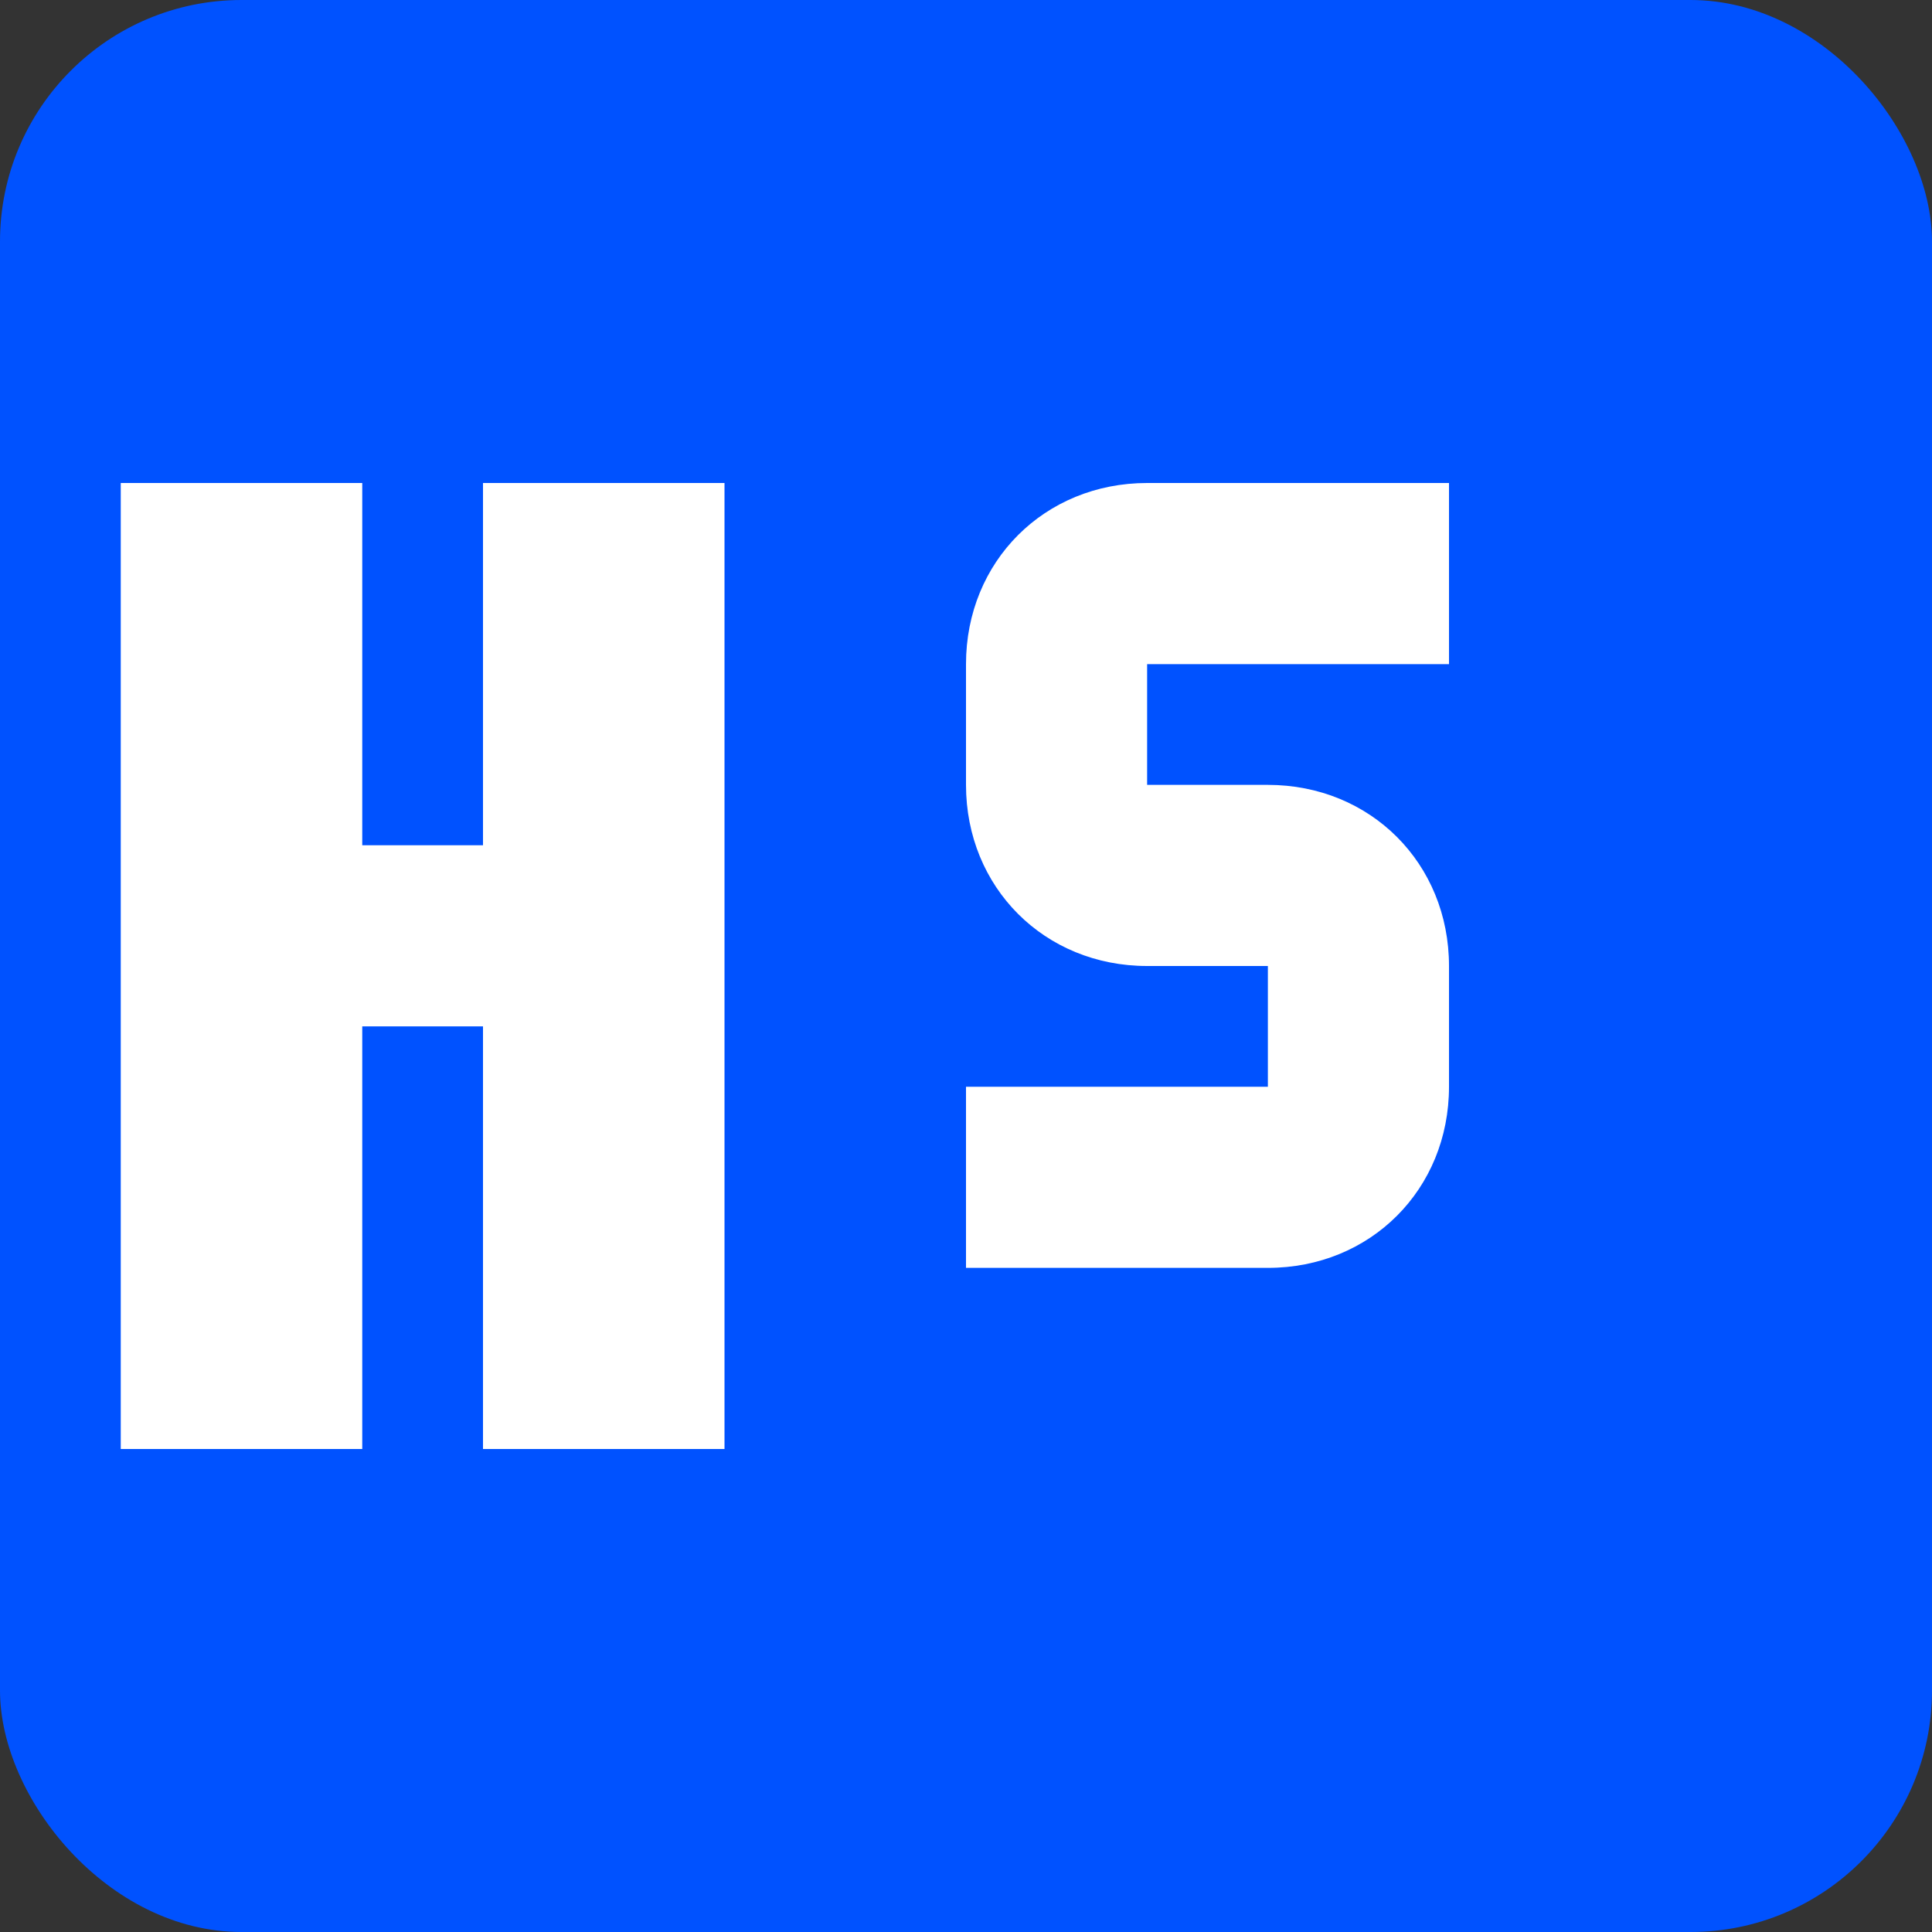
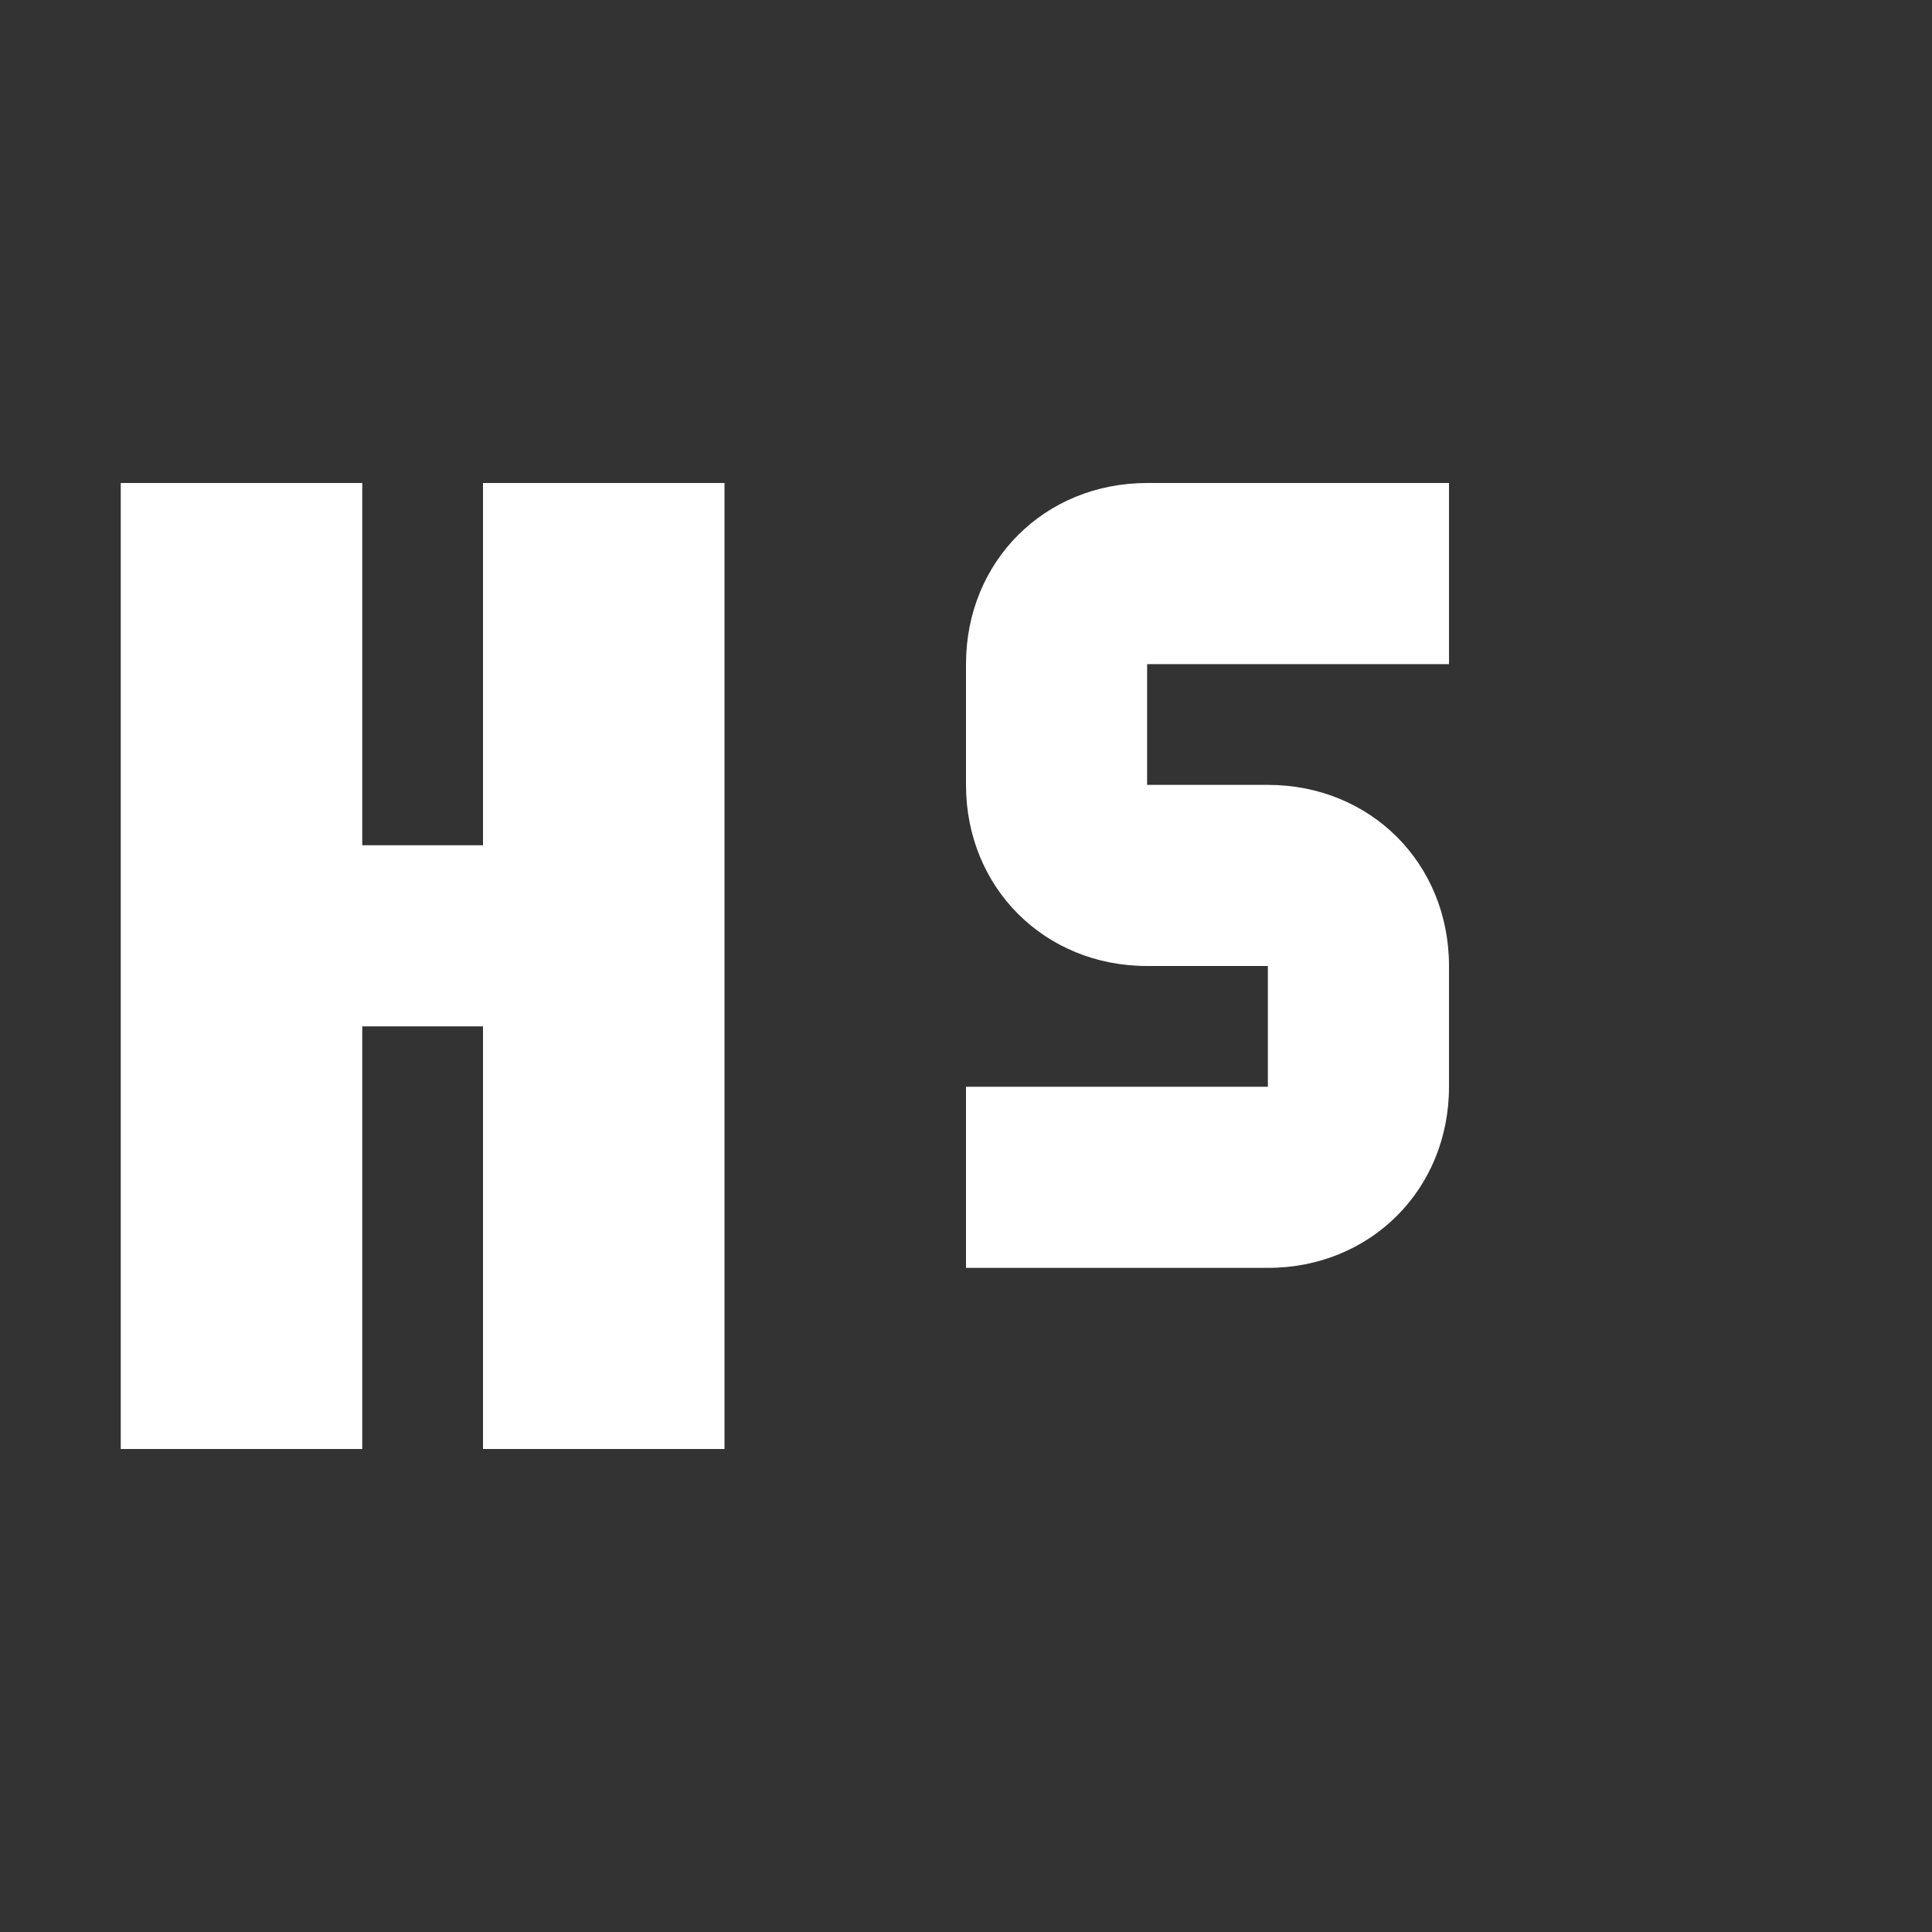
<svg xmlns="http://www.w3.org/2000/svg" width="32" height="32" viewBox="0 0 32 32" fill="none">
  <rect x="0" y="0" width="32" height="32" fill="#333333" stroke="none" />
-   <rect width="32" height="32" rx="4" fill="#0052FF" />
  <path d="M8 8h4v16h-4v-7H6v7H2V8h4v6h2V8z" fill="white" />
  <path d="M19 8c-1.7 0-3 1.3-3 3v2c0 1.7 1.3 3 3 3h2v2h-5v3h5c1.7 0 3-1.3 3-3v-2c0-1.7-1.3-3-3-3h-2v-2h5V8h-5z" fill="white" />
</svg>